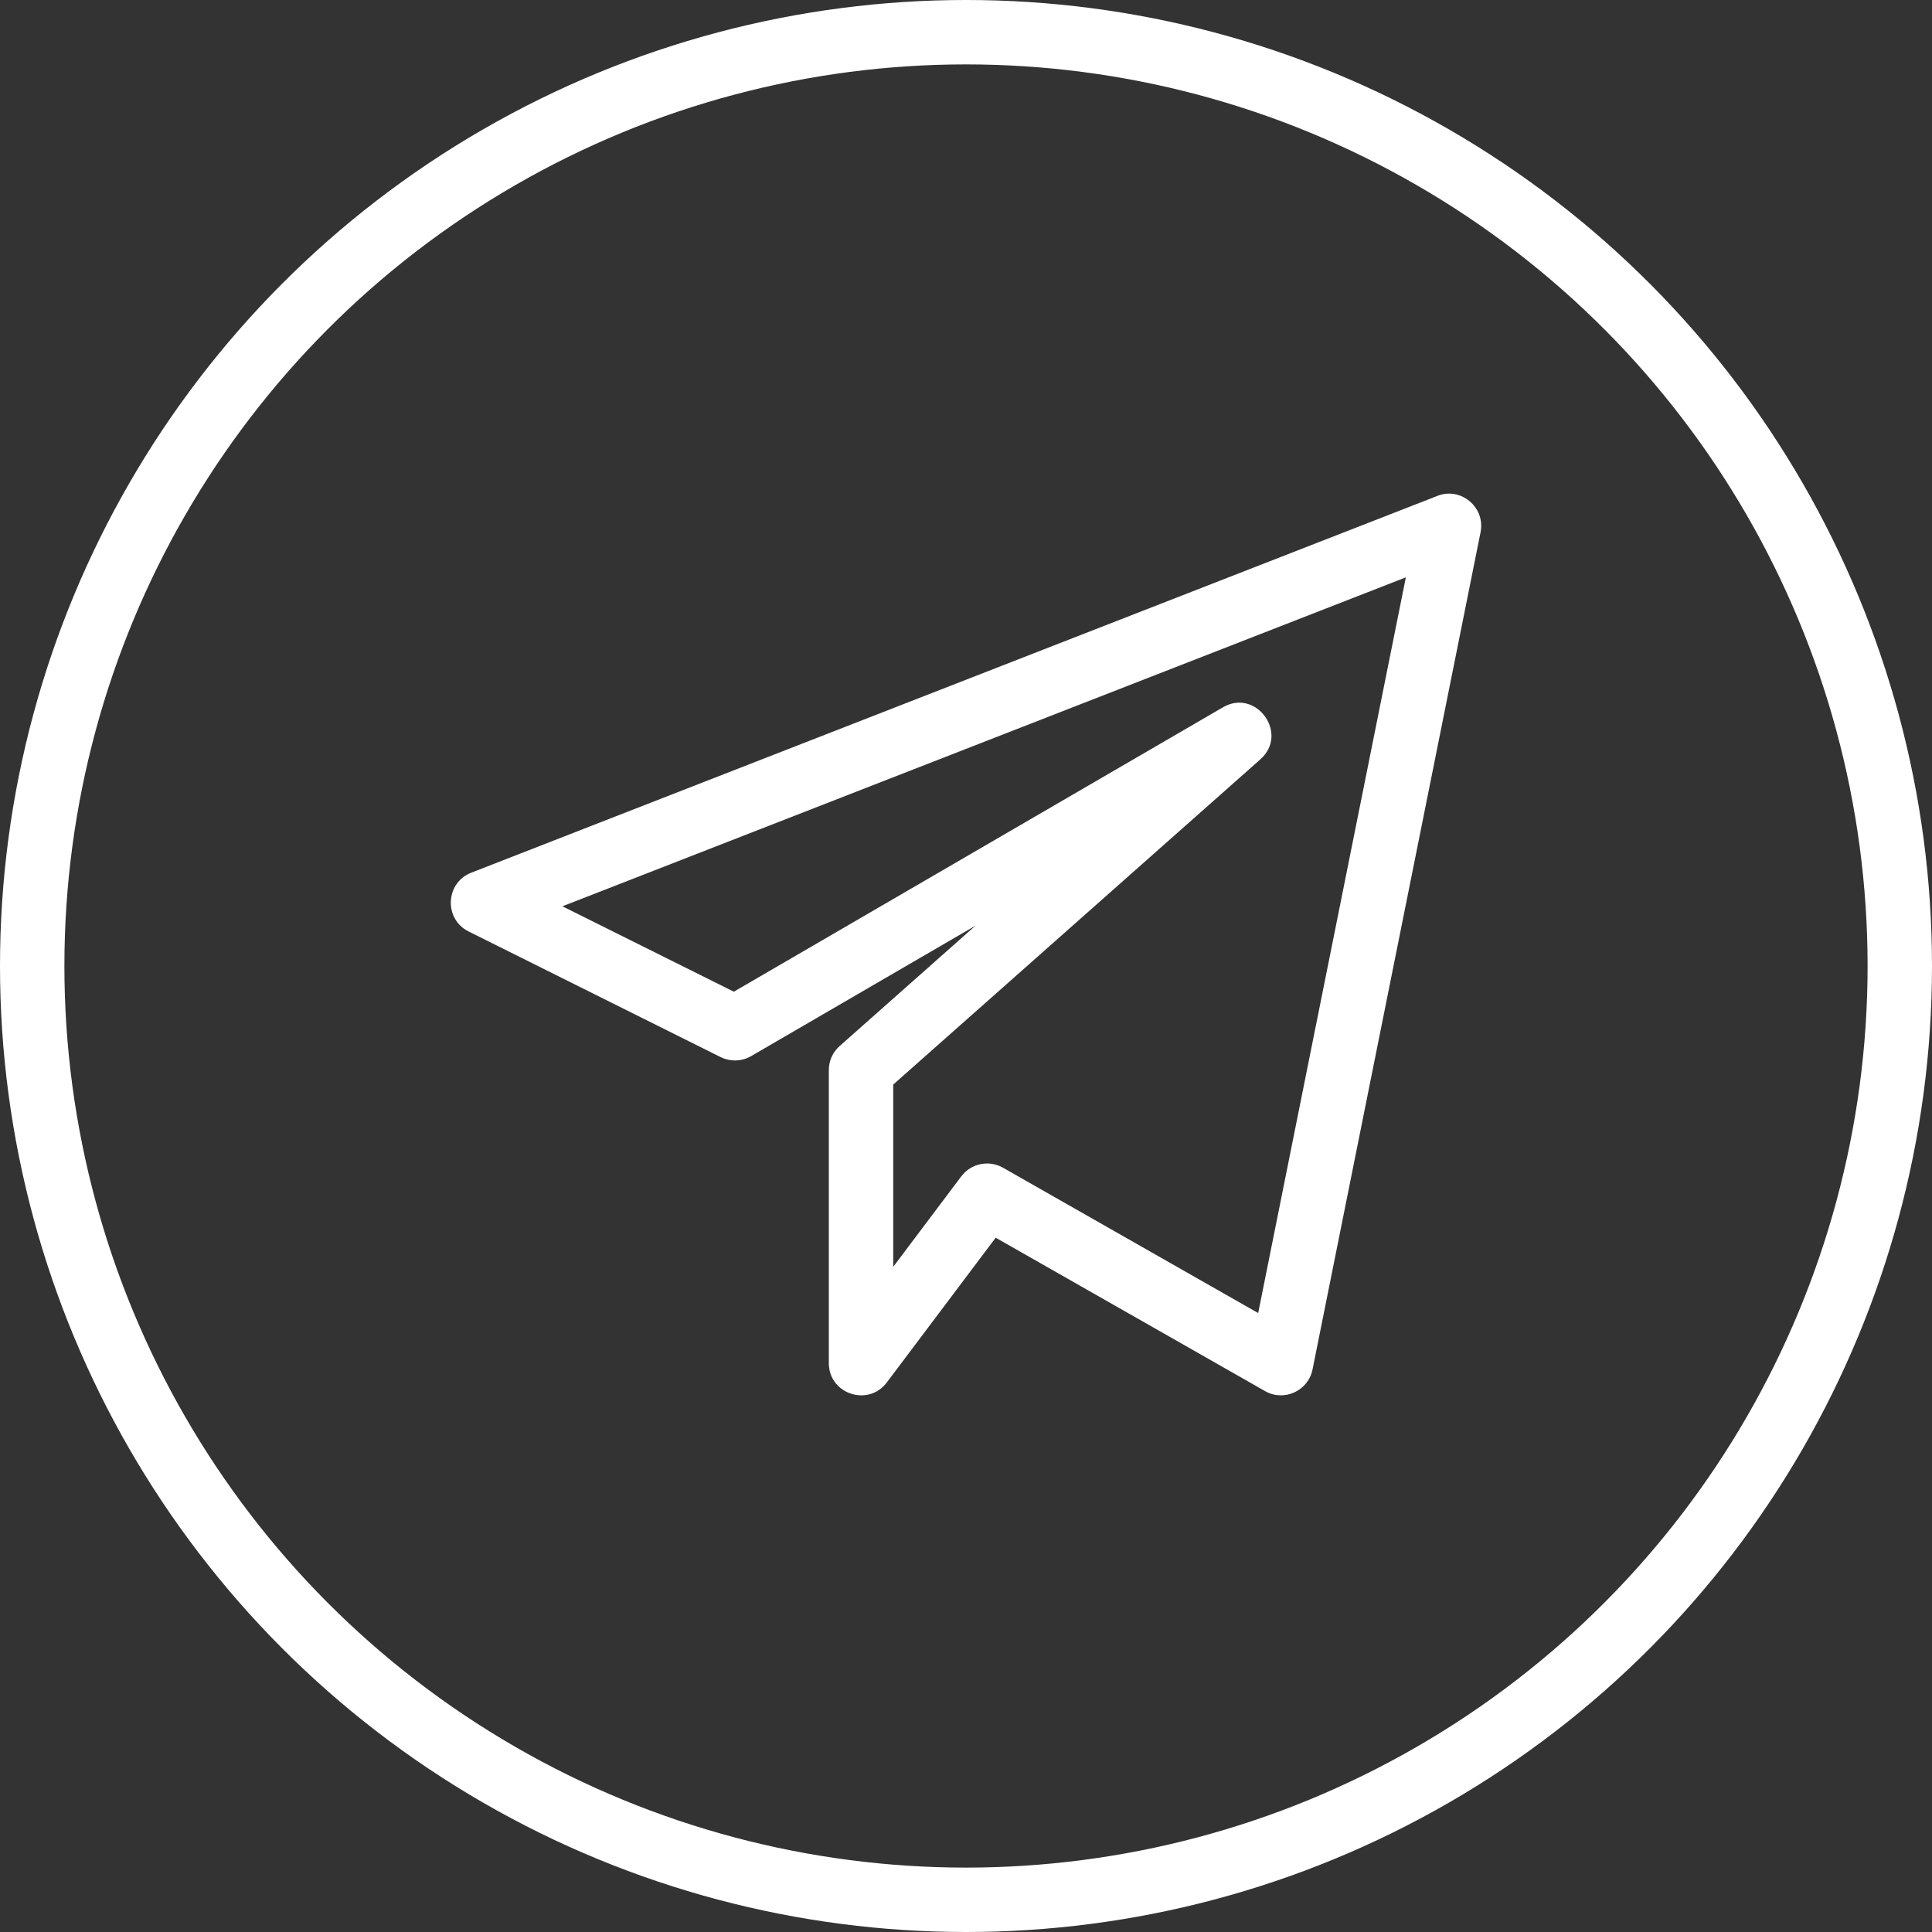
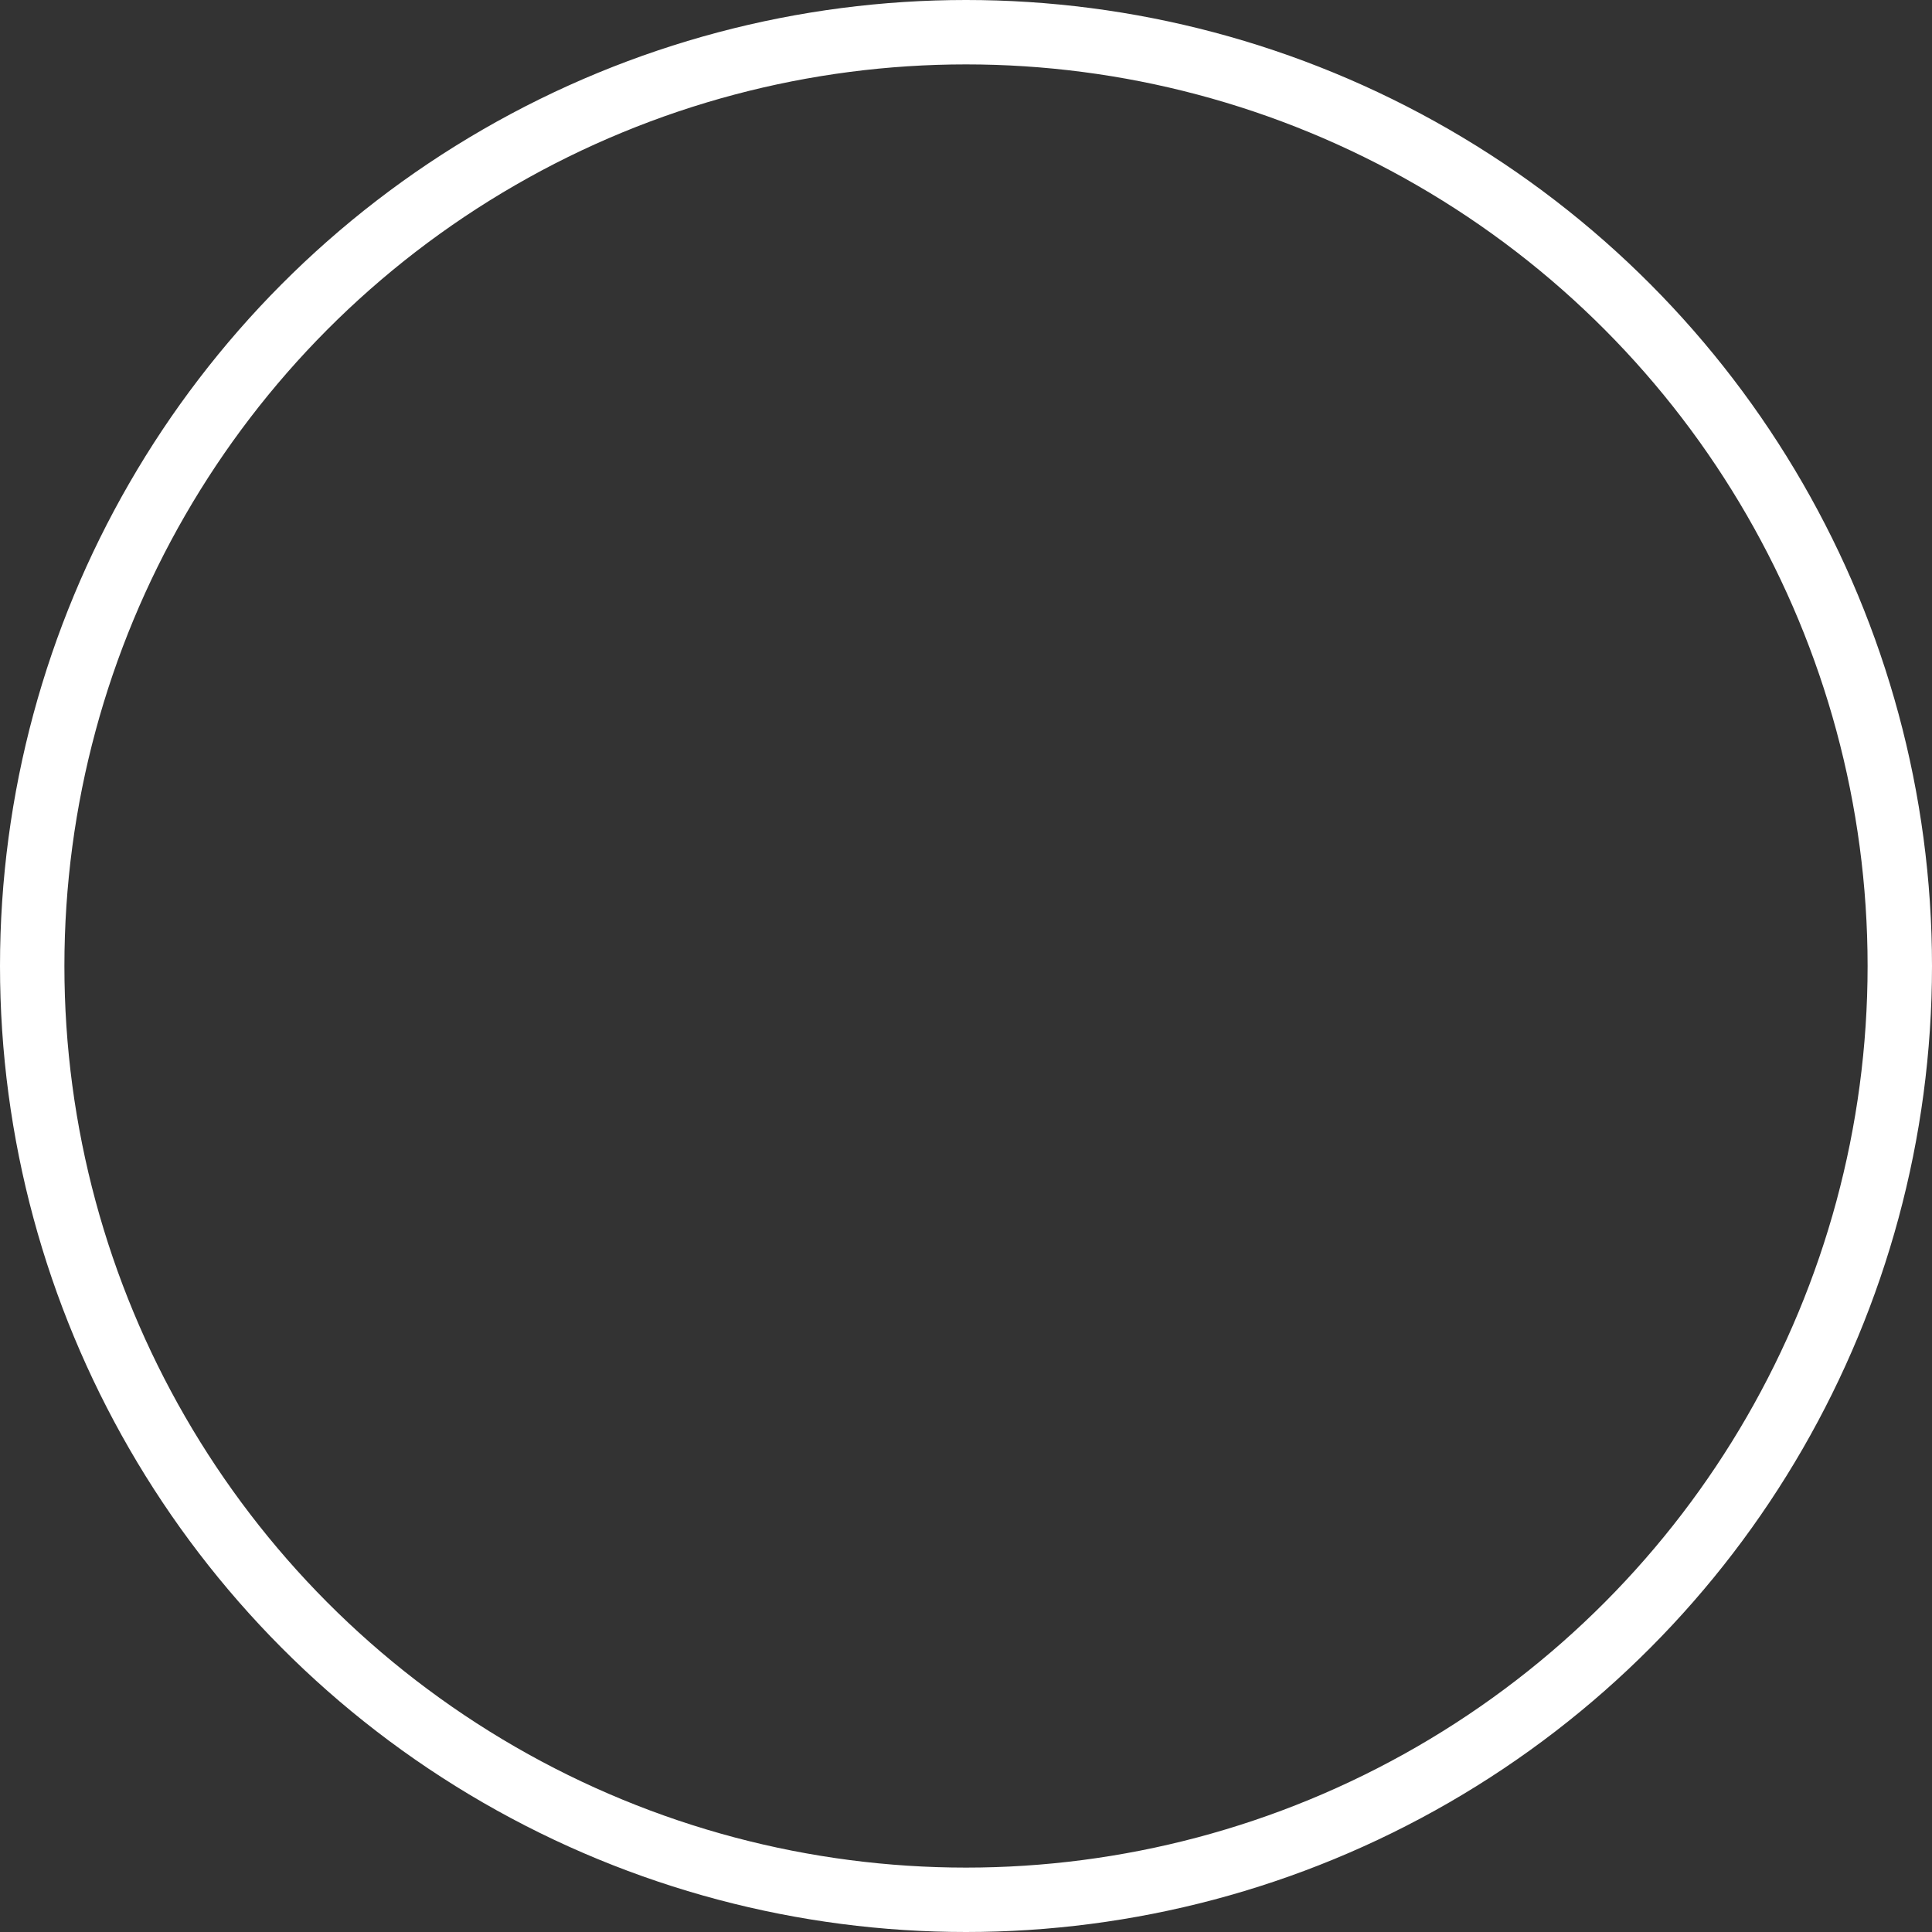
<svg xmlns="http://www.w3.org/2000/svg" width="30" height="30" viewBox="0 0 30 30" fill="none">
  <rect x="0" y="0" width="30" height="30" fill="#333333" stroke="none" />
  <circle cx="15" cy="15" r="14.5" stroke="white" />
  <g clip-path="url(#clip0)">
-     <path d="M7.277 14.464L11.189 16.414C11.341 16.489 11.519 16.483 11.664 16.399L15.147 14.374L13.039 16.242C12.931 16.337 12.87 16.473 12.87 16.617V21.167C12.87 21.647 13.483 21.849 13.77 21.467L15.461 19.219L19.644 21.601C19.937 21.769 20.313 21.6 20.381 21.265L22.99 8.265C23.068 7.874 22.679 7.555 22.318 7.701L7.318 13.551C6.915 13.708 6.889 14.271 7.277 14.464ZM21.83 8.965L19.537 20.389L15.574 18.132C15.358 18.009 15.08 18.063 14.927 18.266L13.87 19.671V16.841L19.571 11.791C20.022 11.391 19.503 10.681 18.988 10.984L11.395 15.399L8.733 14.073L21.83 8.965Z" fill="white" />
-   </g>
+     </g>
  <defs>
    <clipPath id="clip0">
-       <rect x="7" y="7" width="16" height="16" fill="white" />
-     </clipPath>
+       </clipPath>
  </defs>
</svg>